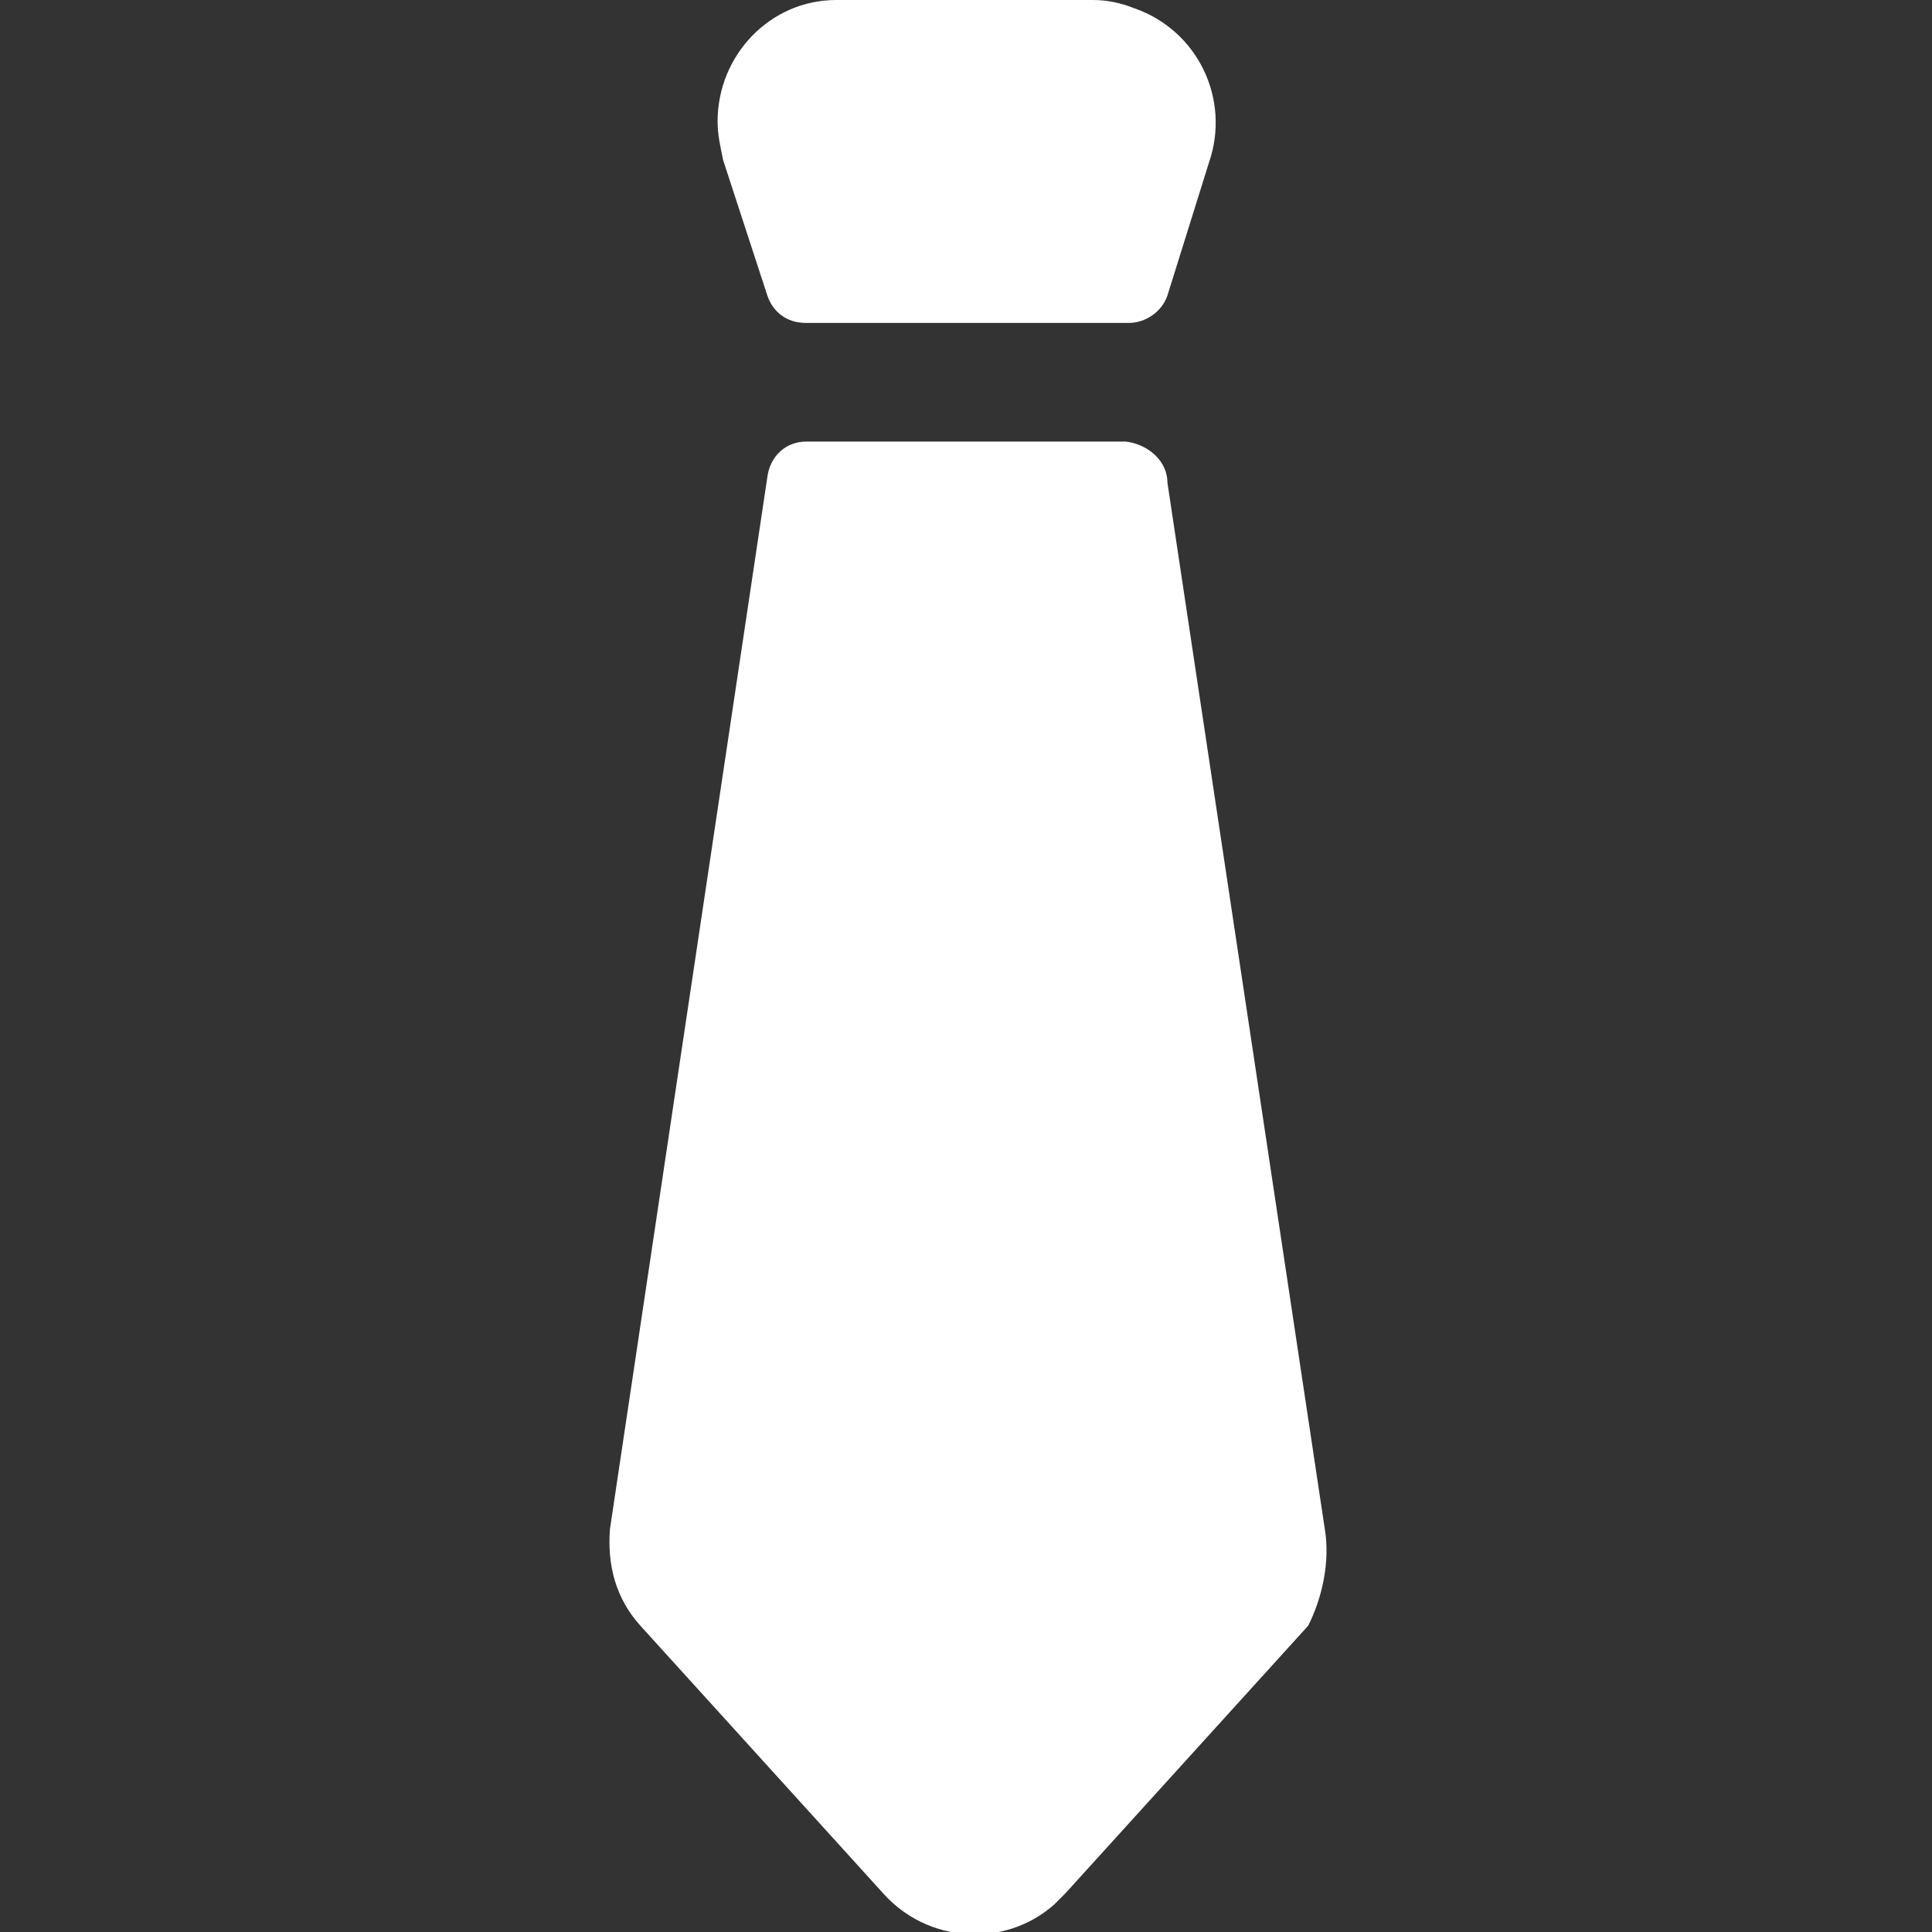
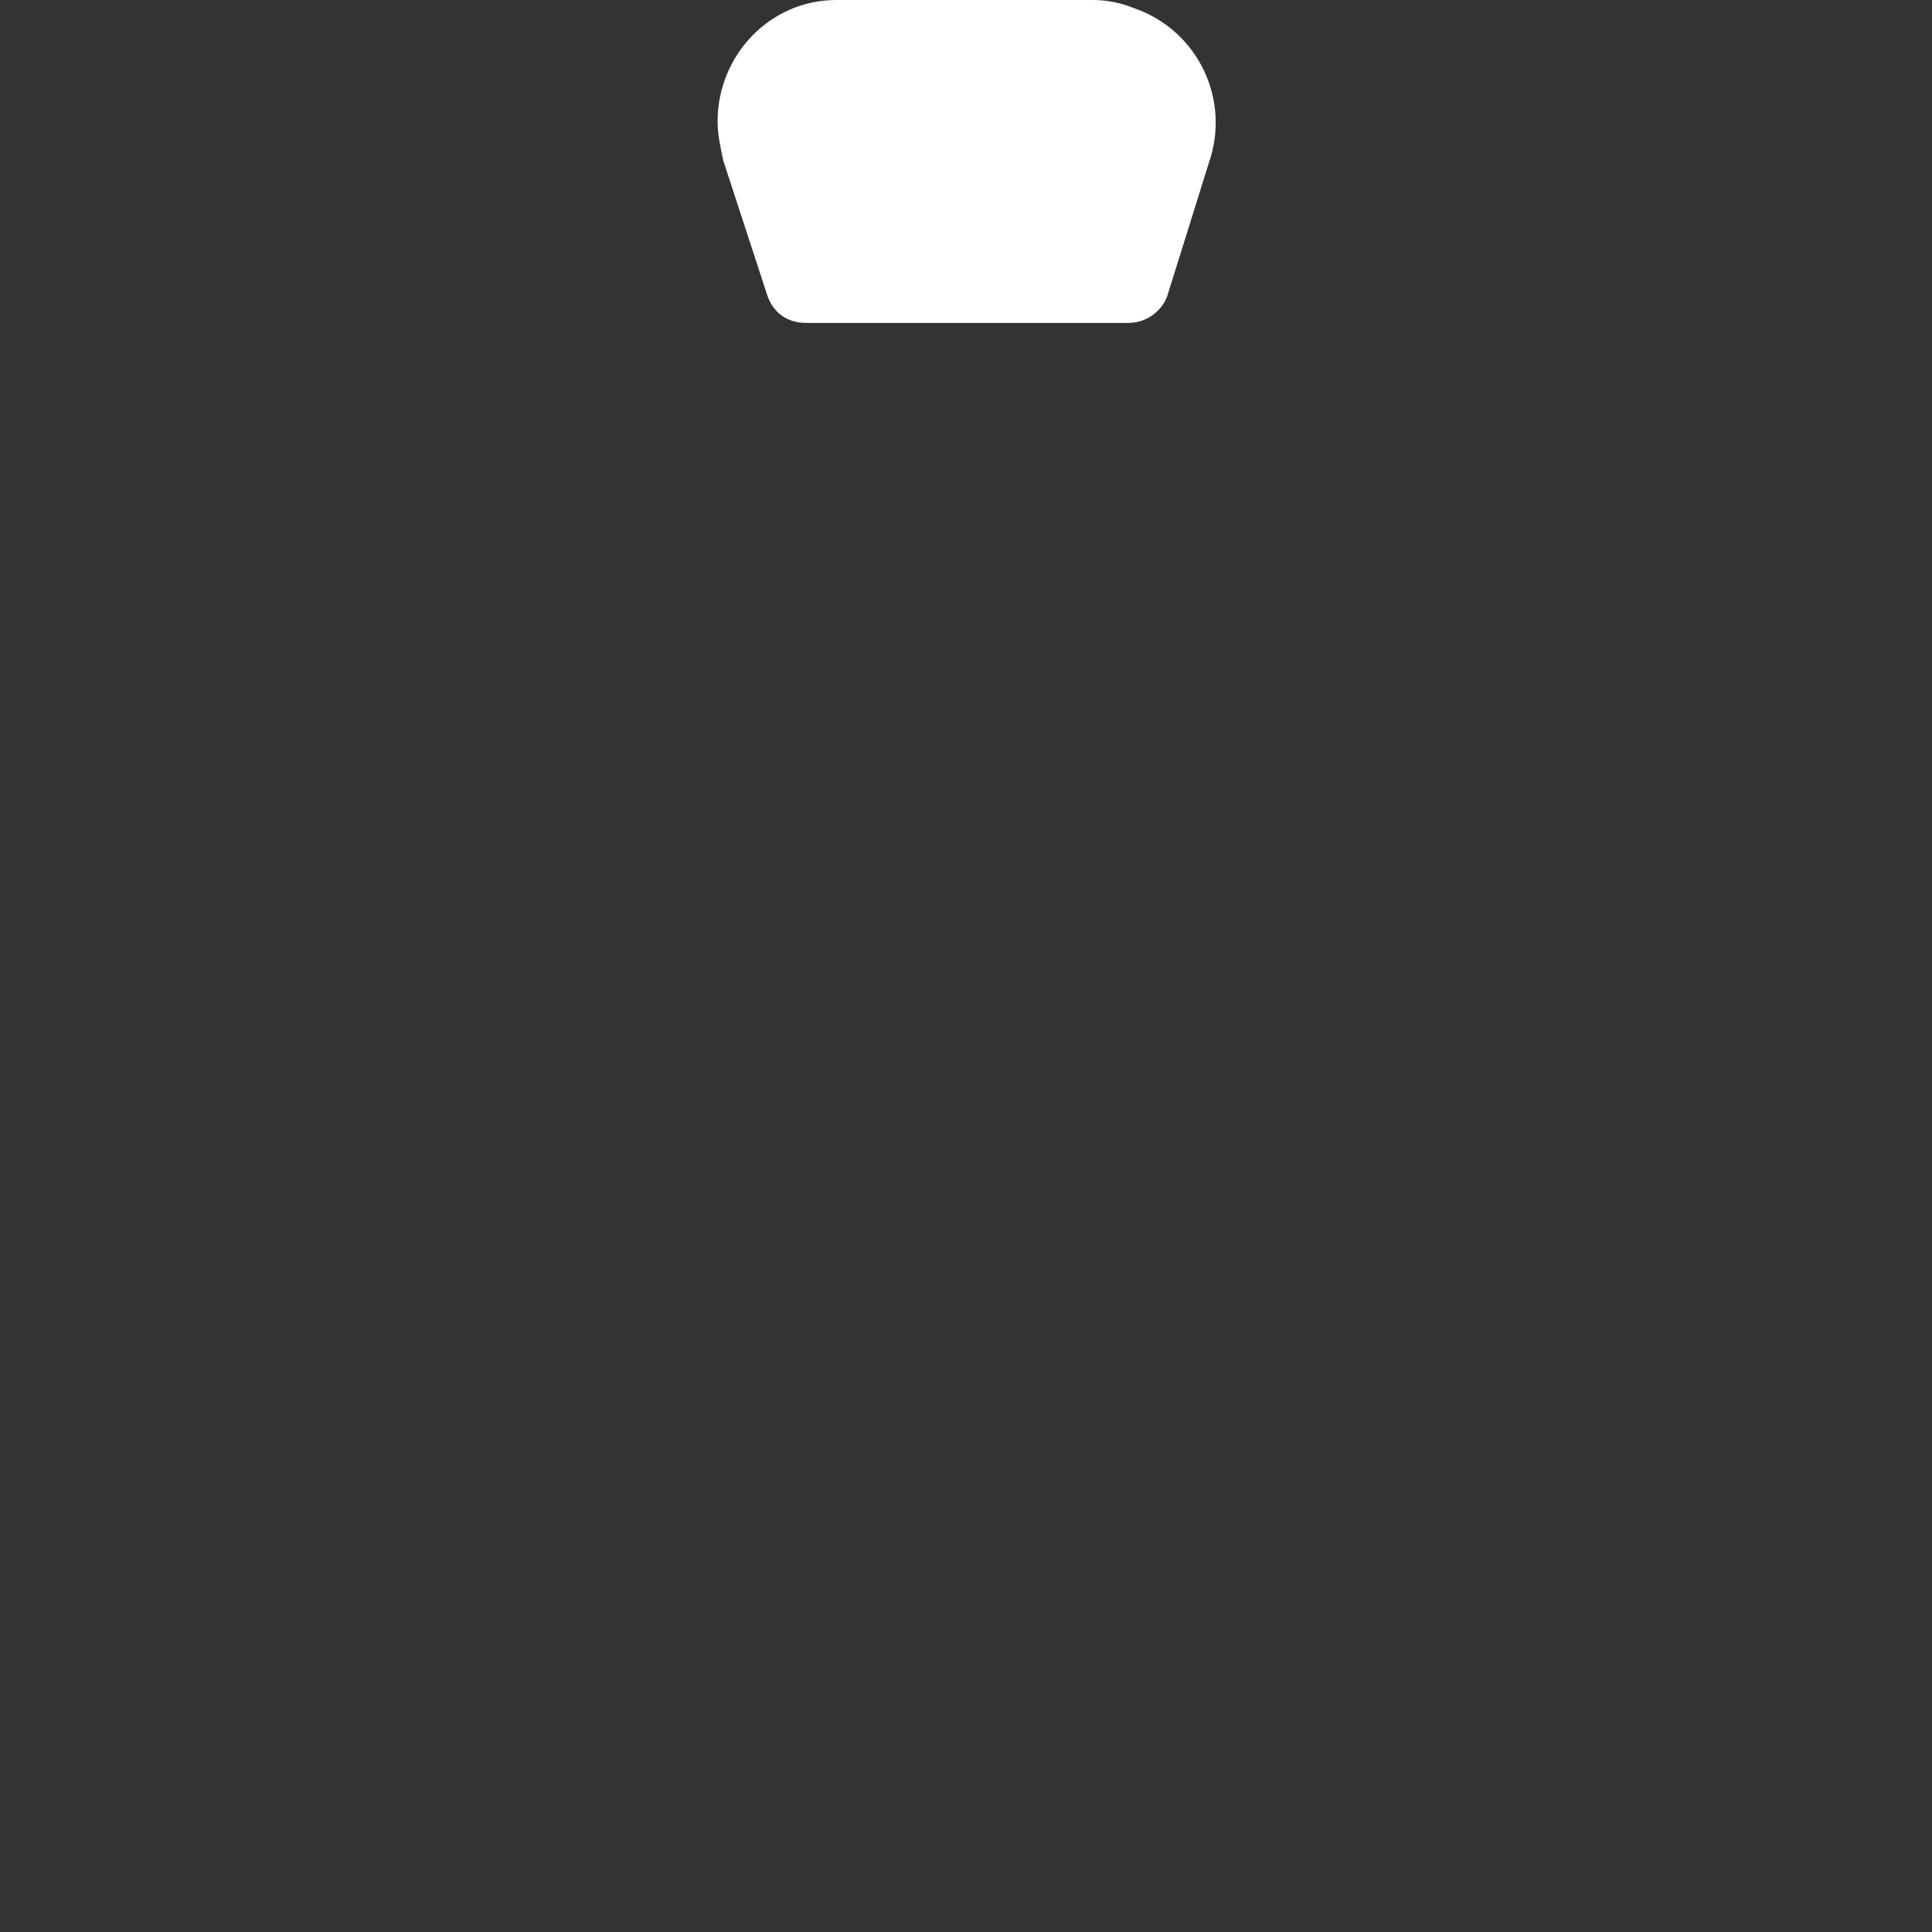
<svg xmlns="http://www.w3.org/2000/svg" version="1.1" id="Layer_1" x="0px" y="0px" viewBox="0 0 70 70" style="enable-background:new 0 0 70 70;" xml:space="preserve">
  <rect x="0" y="0" width="70" height="70" fill="#333333" stroke="none" />
  <style type="text/css">
	.st0{fill:#FFFFFF;}
</style>
  <g>
    <path class="st0" d="M27.8,10.7c0.2,0.6,0.7,1,1.4,1h11.7c0.6,0,1.2-0.4,1.4-1l1.5-4.8c0.8-2.3-0.4-4.8-2.7-5.6   c-0.5-0.2-1-0.3-1.5-0.3h-9.3C27.9,0,26,2,26,4.4c0,0.5,0.1,0.9,0.2,1.4L27.8,10.7z" />
-     <path class="st0" d="M48,55.4l-5.7-37.9c0-0.8-0.7-1.4-1.5-1.5H29.2c-0.7,0-1.3,0.5-1.4,1.3l-5.7,38.1c-0.1,1.3,0.2,2.5,1.1,3.5   l8.8,9.7c1.6,1.8,4.4,2,6.2,0.4c0.1-0.1,0.2-0.2,0.4-0.4l8.8-9.7C47.9,57.9,48.2,56.6,48,55.4z" />
  </g>
</svg>